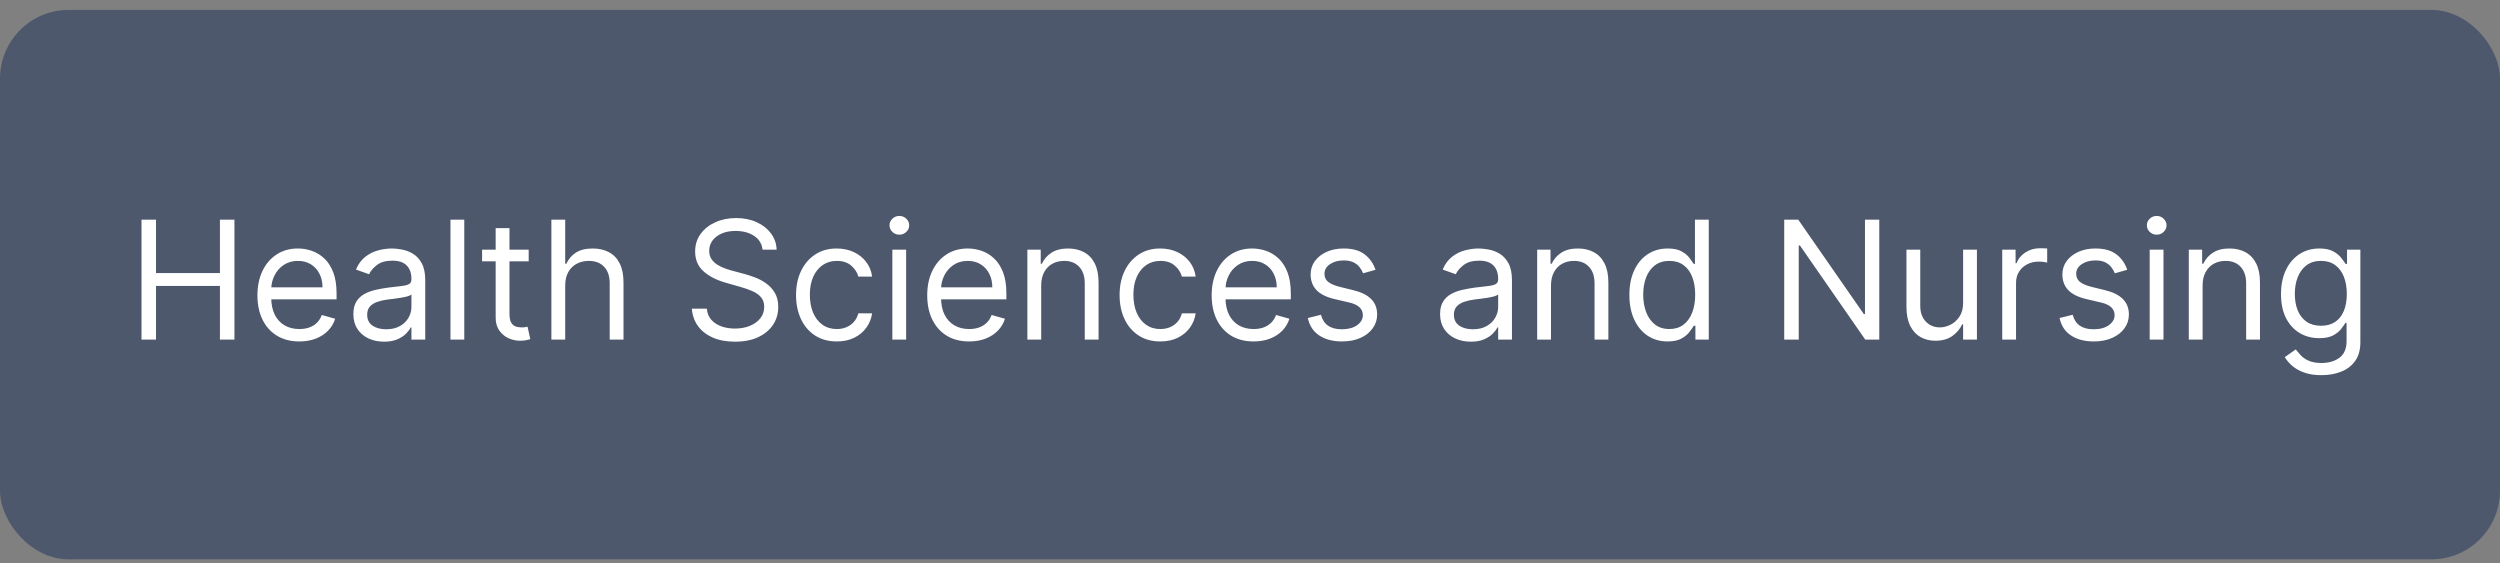
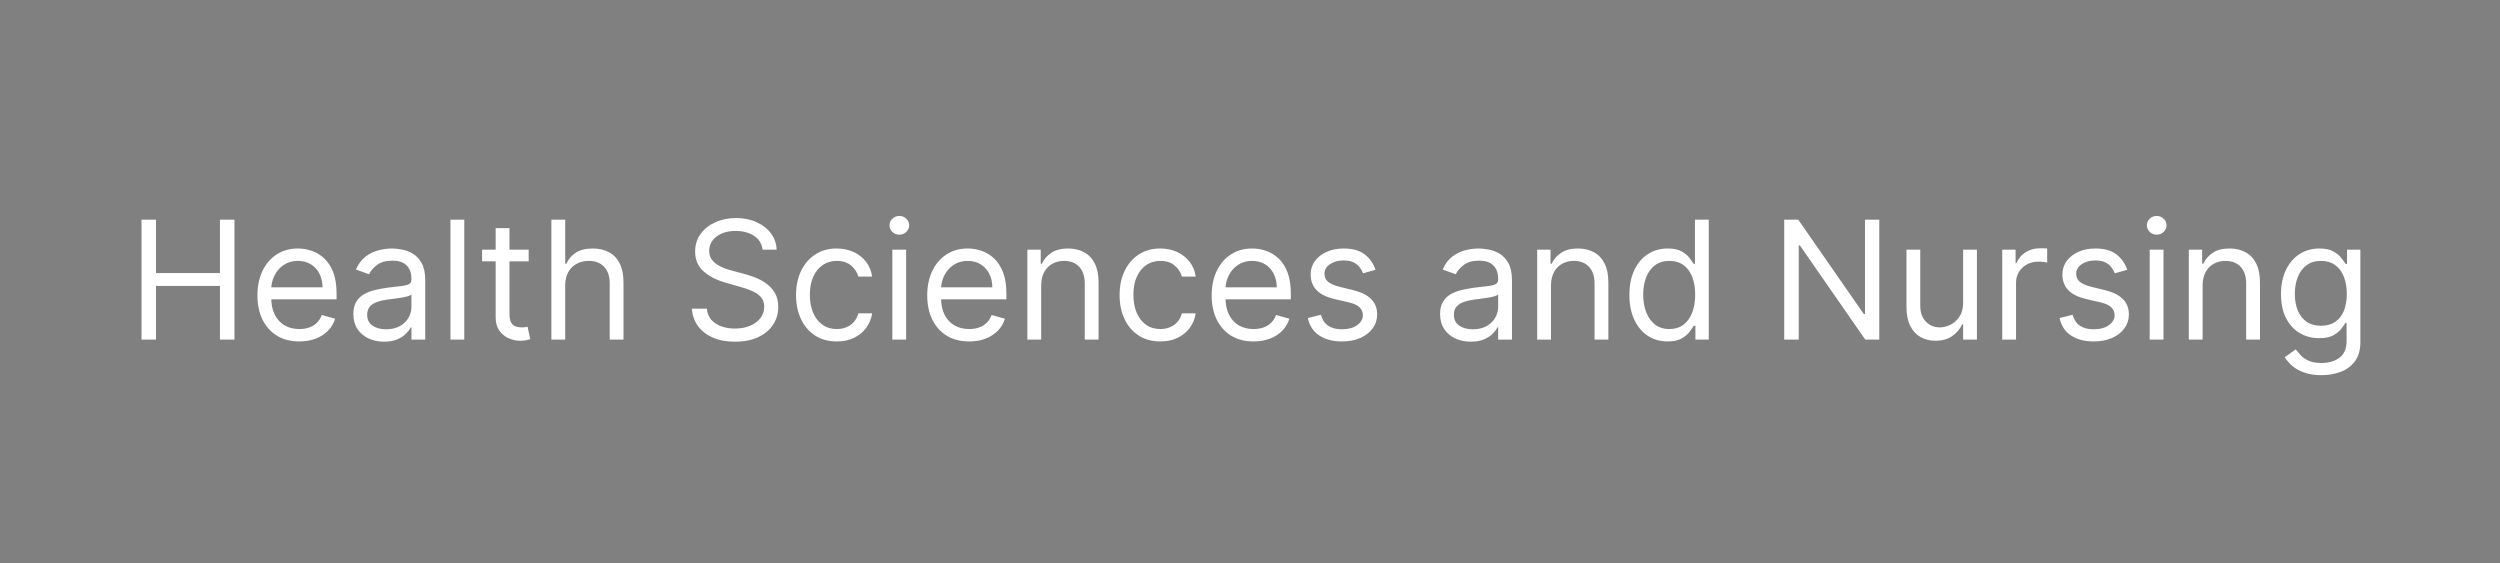
<svg xmlns="http://www.w3.org/2000/svg" width="182" height="41" viewBox="0 0 182 41" fill="none">
  <rect x="0" y="0" width="182" height="41" fill="#808080" stroke="none" />
-   <rect y="0.721" width="182" height="40" rx="5" fill="#4D586C" />
  <path d="M10.301 24.721V15.993H11.358V19.88H16.011V15.993H17.068V24.721H16.011V20.817H11.358V24.721H10.301ZM21.792 24.857C21.161 24.857 20.617 24.718 20.16 24.439C19.705 24.158 19.354 23.766 19.107 23.263C18.863 22.758 18.741 22.17 18.741 21.499C18.741 20.829 18.863 20.238 19.107 19.726C19.354 19.212 19.698 18.812 20.138 18.525C20.581 18.235 21.099 18.09 21.689 18.09C22.03 18.09 22.367 18.147 22.699 18.261C23.032 18.374 23.334 18.559 23.607 18.814C23.88 19.067 24.097 19.402 24.259 19.82C24.421 20.238 24.502 20.752 24.502 21.363V21.789H19.456V20.92H23.479C23.479 20.55 23.405 20.221 23.258 19.931C23.113 19.641 22.905 19.413 22.636 19.245C22.368 19.077 22.053 18.993 21.689 18.993C21.289 18.993 20.942 19.093 20.65 19.292C20.36 19.488 20.137 19.743 19.981 20.059C19.824 20.374 19.746 20.712 19.746 21.073V21.652C19.746 22.147 19.831 22.566 20.002 22.91C20.175 23.25 20.415 23.511 20.722 23.689C21.029 23.866 21.386 23.954 21.792 23.954C22.056 23.954 22.295 23.917 22.508 23.843C22.724 23.766 22.91 23.652 23.066 23.502C23.222 23.349 23.343 23.158 23.428 22.931L24.4 23.204C24.297 23.533 24.125 23.823 23.884 24.073C23.643 24.32 23.344 24.513 22.989 24.652C22.634 24.789 22.235 24.857 21.792 24.857ZM27.958 24.874C27.543 24.874 27.167 24.796 26.829 24.64C26.491 24.481 26.222 24.252 26.023 23.954C25.824 23.652 25.725 23.289 25.725 22.863C25.725 22.488 25.799 22.184 25.947 21.951C26.094 21.715 26.292 21.53 26.539 21.397C26.786 21.263 27.059 21.164 27.357 21.099C27.658 21.03 27.961 20.976 28.265 20.937C28.663 20.886 28.985 20.847 29.232 20.822C29.482 20.793 29.664 20.746 29.777 20.681C29.894 20.616 29.952 20.502 29.952 20.34V20.306C29.952 19.886 29.837 19.559 29.607 19.326C29.38 19.093 29.035 18.976 28.572 18.976C28.091 18.976 27.715 19.081 27.442 19.292C27.17 19.502 26.978 19.726 26.867 19.965L25.913 19.624C26.083 19.226 26.31 18.917 26.594 18.695C26.881 18.471 27.194 18.314 27.532 18.226C27.873 18.136 28.208 18.09 28.538 18.09C28.748 18.09 28.989 18.116 29.262 18.167C29.538 18.215 29.803 18.316 30.059 18.469C30.317 18.623 30.532 18.854 30.702 19.164C30.873 19.474 30.958 19.888 30.958 20.408V24.721H29.952V23.834H29.901C29.833 23.976 29.719 24.128 29.56 24.29C29.401 24.452 29.189 24.59 28.925 24.704C28.661 24.817 28.339 24.874 27.958 24.874ZM28.111 23.971C28.509 23.971 28.844 23.893 29.117 23.736C29.393 23.58 29.6 23.378 29.739 23.131C29.881 22.884 29.952 22.624 29.952 22.351V21.431C29.91 21.482 29.816 21.529 29.671 21.572C29.529 21.611 29.364 21.647 29.177 21.678C28.992 21.706 28.812 21.732 28.636 21.755C28.462 21.775 28.322 21.792 28.214 21.806C27.952 21.84 27.708 21.895 27.481 21.972C27.256 22.046 27.074 22.158 26.935 22.309C26.799 22.456 26.731 22.658 26.731 22.914C26.731 23.263 26.86 23.527 27.118 23.706C27.38 23.883 27.711 23.971 28.111 23.971ZM33.799 15.993V24.721H32.794V15.993H33.799ZM38.488 18.175V19.027H35.096V18.175H38.488ZM36.084 16.607H37.09V22.846C37.09 23.13 37.131 23.343 37.214 23.485C37.299 23.624 37.407 23.718 37.538 23.766C37.671 23.812 37.812 23.834 37.959 23.834C38.07 23.834 38.161 23.829 38.232 23.817C38.303 23.803 38.36 23.792 38.403 23.783L38.607 24.687C38.539 24.712 38.444 24.738 38.322 24.763C38.199 24.792 38.045 24.806 37.857 24.806C37.573 24.806 37.295 24.745 37.022 24.623C36.752 24.5 36.528 24.314 36.349 24.064C36.172 23.814 36.084 23.499 36.084 23.118V16.607ZM41.147 20.783V24.721H40.141V15.993H41.147V19.198H41.232C41.386 18.86 41.616 18.591 41.922 18.393C42.232 18.191 42.644 18.09 43.158 18.09C43.604 18.09 43.995 18.18 44.33 18.358C44.665 18.535 44.925 18.806 45.11 19.172C45.297 19.536 45.391 19.999 45.391 20.562V24.721H44.386V20.63C44.386 20.11 44.251 19.708 43.981 19.424C43.714 19.137 43.343 18.993 42.868 18.993C42.539 18.993 42.243 19.063 41.982 19.202C41.724 19.341 41.519 19.545 41.368 19.812C41.221 20.079 41.147 20.402 41.147 20.783ZM55.515 18.175C55.464 17.743 55.257 17.408 54.893 17.17C54.529 16.931 54.083 16.812 53.555 16.812C53.169 16.812 52.83 16.874 52.541 16.999C52.254 17.124 52.029 17.296 51.867 17.515C51.708 17.733 51.629 17.982 51.629 18.261C51.629 18.493 51.684 18.694 51.795 18.861C51.909 19.026 52.053 19.164 52.23 19.275C52.406 19.383 52.59 19.472 52.784 19.543C52.977 19.611 53.154 19.667 53.316 19.709L54.203 19.948C54.43 20.008 54.683 20.09 54.961 20.195C55.242 20.3 55.511 20.444 55.767 20.625C56.025 20.805 56.238 21.035 56.406 21.316C56.573 21.597 56.657 21.942 56.657 22.351C56.657 22.823 56.534 23.249 56.286 23.63C56.042 24.011 55.684 24.313 55.212 24.538C54.744 24.762 54.174 24.874 53.504 24.874C52.879 24.874 52.337 24.773 51.88 24.572C51.426 24.37 51.068 24.089 50.806 23.728C50.548 23.367 50.401 22.948 50.367 22.471H51.458C51.487 22.8 51.597 23.073 51.791 23.289C51.987 23.502 52.234 23.661 52.532 23.766C52.833 23.868 53.157 23.92 53.504 23.92C53.907 23.92 54.269 23.854 54.59 23.724C54.911 23.59 55.166 23.405 55.353 23.17C55.541 22.931 55.634 22.652 55.634 22.334C55.634 22.045 55.553 21.809 55.392 21.627C55.23 21.445 55.017 21.297 54.752 21.184C54.488 21.07 54.203 20.971 53.896 20.886L52.822 20.579C52.14 20.383 51.6 20.103 51.203 19.739C50.805 19.375 50.606 18.9 50.606 18.312C50.606 17.823 50.738 17.397 51.002 17.033C51.269 16.667 51.627 16.383 52.076 16.181C52.528 15.976 53.032 15.874 53.589 15.874C54.151 15.874 54.651 15.975 55.089 16.177C55.526 16.375 55.873 16.648 56.129 16.995C56.387 17.341 56.524 17.735 56.538 18.175H55.515ZM60.917 24.857C60.304 24.857 59.775 24.712 59.332 24.422C58.889 24.133 58.548 23.733 58.309 23.225C58.071 22.716 57.952 22.136 57.952 21.482C57.952 20.817 58.074 20.231 58.318 19.722C58.565 19.211 58.909 18.812 59.349 18.525C59.792 18.235 60.309 18.09 60.9 18.09C61.361 18.09 61.775 18.175 62.145 18.346C62.514 18.516 62.817 18.755 63.052 19.062C63.288 19.368 63.434 19.726 63.491 20.136H62.486C62.409 19.837 62.239 19.573 61.974 19.343C61.713 19.11 61.361 18.993 60.917 18.993C60.525 18.993 60.182 19.096 59.886 19.3C59.594 19.502 59.365 19.788 59.2 20.157C59.038 20.523 58.957 20.954 58.957 21.448C58.957 21.954 59.037 22.394 59.196 22.769C59.358 23.144 59.585 23.435 59.878 23.643C60.173 23.85 60.52 23.954 60.917 23.954C61.179 23.954 61.416 23.908 61.629 23.817C61.842 23.726 62.023 23.596 62.17 23.425C62.318 23.255 62.423 23.05 62.486 22.812H63.491C63.434 23.198 63.294 23.546 63.069 23.856C62.848 24.163 62.554 24.407 62.187 24.589C61.824 24.768 61.4 24.857 60.917 24.857ZM64.962 24.721V18.175H65.967V24.721H64.962ZM65.473 17.084C65.277 17.084 65.108 17.018 64.966 16.884C64.826 16.75 64.757 16.59 64.757 16.402C64.757 16.215 64.826 16.055 64.966 15.921C65.108 15.787 65.277 15.721 65.473 15.721C65.669 15.721 65.837 15.787 65.976 15.921C66.118 16.055 66.189 16.215 66.189 16.402C66.189 16.59 66.118 16.75 65.976 16.884C65.837 17.018 65.669 17.084 65.473 17.084ZM70.553 24.857C69.923 24.857 69.379 24.718 68.921 24.439C68.467 24.158 68.116 23.766 67.869 23.263C67.624 22.758 67.502 22.17 67.502 21.499C67.502 20.829 67.624 20.238 67.869 19.726C68.116 19.212 68.46 18.812 68.9 18.525C69.343 18.235 69.86 18.09 70.451 18.09C70.792 18.09 71.129 18.147 71.461 18.261C71.793 18.374 72.096 18.559 72.369 18.814C72.641 19.067 72.859 19.402 73.021 19.82C73.183 20.238 73.264 20.752 73.264 21.363V21.789H68.218V20.92H72.241C72.241 20.55 72.167 20.221 72.019 19.931C71.874 19.641 71.667 19.413 71.397 19.245C71.13 19.077 70.815 18.993 70.451 18.993C70.051 18.993 69.704 19.093 69.411 19.292C69.122 19.488 68.899 19.743 68.742 20.059C68.586 20.374 68.508 20.712 68.508 21.073V21.652C68.508 22.147 68.593 22.566 68.764 22.91C68.937 23.25 69.177 23.511 69.484 23.689C69.791 23.866 70.147 23.954 70.553 23.954C70.818 23.954 71.056 23.917 71.269 23.843C71.485 23.766 71.671 23.652 71.828 23.502C71.984 23.349 72.105 23.158 72.19 22.931L73.161 23.204C73.059 23.533 72.887 23.823 72.646 24.073C72.404 24.32 72.106 24.513 71.751 24.652C71.396 24.789 70.997 24.857 70.553 24.857ZM75.799 20.783V24.721H74.793V18.175H75.765V19.198H75.85C76.004 18.866 76.237 18.599 76.549 18.397C76.862 18.192 77.265 18.09 77.759 18.09C78.203 18.09 78.59 18.181 78.923 18.363C79.255 18.542 79.514 18.814 79.698 19.181C79.883 19.545 79.975 20.005 79.975 20.562V24.721H78.97V20.63C78.97 20.116 78.836 19.715 78.569 19.428C78.302 19.138 77.936 18.993 77.47 18.993C77.149 18.993 76.862 19.063 76.609 19.202C76.359 19.341 76.161 19.545 76.016 19.812C75.872 20.079 75.799 20.402 75.799 20.783ZM84.472 24.857C83.859 24.857 83.33 24.712 82.887 24.422C82.444 24.133 82.103 23.733 81.864 23.225C81.626 22.716 81.506 22.136 81.506 21.482C81.506 20.817 81.628 20.231 81.873 19.722C82.12 19.211 82.464 18.812 82.904 18.525C83.347 18.235 83.864 18.09 84.455 18.09C84.915 18.09 85.33 18.175 85.699 18.346C86.069 18.516 86.371 18.755 86.607 19.062C86.843 19.368 86.989 19.726 87.046 20.136H86.04C85.964 19.837 85.793 19.573 85.529 19.343C85.268 19.11 84.915 18.993 84.472 18.993C84.08 18.993 83.736 19.096 83.441 19.3C83.148 19.502 82.92 19.788 82.755 20.157C82.593 20.523 82.512 20.954 82.512 21.448C82.512 21.954 82.591 22.394 82.751 22.769C82.912 23.144 83.14 23.435 83.432 23.643C83.728 23.85 84.074 23.954 84.472 23.954C84.734 23.954 84.971 23.908 85.184 23.817C85.397 23.726 85.577 23.596 85.725 23.425C85.873 23.255 85.978 23.05 86.04 22.812H87.046C86.989 23.198 86.849 23.546 86.624 23.856C86.403 24.163 86.109 24.407 85.742 24.589C85.378 24.768 84.955 24.857 84.472 24.857ZM91.26 24.857C90.63 24.857 90.086 24.718 89.628 24.439C89.174 24.158 88.823 23.766 88.576 23.263C88.332 22.758 88.209 22.17 88.209 21.499C88.209 20.829 88.332 20.238 88.576 19.726C88.823 19.212 89.167 18.812 89.607 18.525C90.05 18.235 90.567 18.09 91.158 18.09C91.499 18.09 91.836 18.147 92.168 18.261C92.501 18.374 92.803 18.559 93.076 18.814C93.349 19.067 93.566 19.402 93.728 19.82C93.89 20.238 93.971 20.752 93.971 21.363V21.789H88.925V20.92H92.948C92.948 20.55 92.874 20.221 92.726 19.931C92.582 19.641 92.374 19.413 92.104 19.245C91.837 19.077 91.522 18.993 91.158 18.993C90.758 18.993 90.411 19.093 90.118 19.292C89.829 19.488 89.606 19.743 89.449 20.059C89.293 20.374 89.215 20.712 89.215 21.073V21.652C89.215 22.147 89.3 22.566 89.471 22.91C89.644 23.25 89.884 23.511 90.191 23.689C90.498 23.866 90.854 23.954 91.26 23.954C91.525 23.954 91.763 23.917 91.976 23.843C92.192 23.766 92.378 23.652 92.535 23.502C92.691 23.349 92.812 23.158 92.897 22.931L93.868 23.204C93.766 23.533 93.594 23.823 93.353 24.073C93.111 24.32 92.813 24.513 92.458 24.652C92.103 24.789 91.704 24.857 91.26 24.857ZM100.137 19.641L99.234 19.897C99.177 19.746 99.093 19.6 98.982 19.458C98.874 19.313 98.726 19.194 98.539 19.1C98.351 19.006 98.111 18.959 97.819 18.959C97.418 18.959 97.084 19.052 96.817 19.236C96.553 19.418 96.421 19.65 96.421 19.931C96.421 20.181 96.512 20.378 96.694 20.523C96.876 20.668 97.16 20.789 97.546 20.886L98.518 21.124C99.103 21.266 99.539 21.483 99.826 21.776C100.113 22.066 100.256 22.439 100.256 22.897C100.256 23.272 100.148 23.607 99.932 23.902C99.719 24.198 99.421 24.431 99.037 24.601C98.654 24.772 98.208 24.857 97.699 24.857C97.032 24.857 96.479 24.712 96.042 24.422C95.604 24.133 95.327 23.709 95.211 23.152L96.165 22.914C96.256 23.266 96.428 23.53 96.681 23.706C96.937 23.883 97.27 23.971 97.682 23.971C98.151 23.971 98.523 23.871 98.799 23.672C99.077 23.471 99.216 23.229 99.216 22.948C99.216 22.721 99.137 22.53 98.978 22.377C98.819 22.221 98.574 22.104 98.245 22.027L97.154 21.772C96.555 21.63 96.114 21.41 95.833 21.111C95.555 20.81 95.415 20.434 95.415 19.982C95.415 19.613 95.519 19.286 95.726 19.002C95.937 18.718 96.222 18.495 96.583 18.333C96.947 18.171 97.359 18.09 97.819 18.09C98.466 18.09 98.975 18.232 99.344 18.516C99.716 18.8 99.981 19.175 100.137 19.641ZM107.071 24.874C106.656 24.874 106.28 24.796 105.942 24.64C105.604 24.481 105.335 24.252 105.137 23.954C104.938 23.652 104.838 23.289 104.838 22.863C104.838 22.488 104.912 22.184 105.06 21.951C105.208 21.715 105.405 21.53 105.652 21.397C105.899 21.263 106.172 21.164 106.47 21.099C106.771 21.03 107.074 20.976 107.378 20.937C107.776 20.886 108.098 20.847 108.345 20.822C108.595 20.793 108.777 20.746 108.891 20.681C109.007 20.616 109.066 20.502 109.066 20.34V20.306C109.066 19.886 108.95 19.559 108.72 19.326C108.493 19.093 108.148 18.976 107.685 18.976C107.205 18.976 106.828 19.081 106.556 19.292C106.283 19.502 106.091 19.726 105.98 19.965L105.026 19.624C105.196 19.226 105.423 18.917 105.708 18.695C105.994 18.471 106.307 18.314 106.645 18.226C106.986 18.136 107.321 18.09 107.651 18.09C107.861 18.09 108.102 18.116 108.375 18.167C108.651 18.215 108.916 18.316 109.172 18.469C109.431 18.623 109.645 18.854 109.816 19.164C109.986 19.474 110.071 19.888 110.071 20.408V24.721H109.066V23.834H109.014C108.946 23.976 108.833 24.128 108.673 24.29C108.514 24.452 108.303 24.59 108.039 24.704C107.774 24.817 107.452 24.874 107.071 24.874ZM107.225 23.971C107.622 23.971 107.958 23.893 108.23 23.736C108.506 23.58 108.713 23.378 108.852 23.131C108.994 22.884 109.066 22.624 109.066 22.351V21.431C109.023 21.482 108.929 21.529 108.784 21.572C108.642 21.611 108.477 21.647 108.29 21.678C108.105 21.706 107.925 21.732 107.749 21.755C107.575 21.775 107.435 21.792 107.327 21.806C107.066 21.84 106.821 21.895 106.594 21.972C106.369 22.046 106.188 22.158 106.048 22.309C105.912 22.456 105.844 22.658 105.844 22.914C105.844 23.263 105.973 23.527 106.232 23.706C106.493 23.883 106.824 23.971 107.225 23.971ZM112.912 20.783V24.721H111.907V18.175H112.878V19.198H112.964C113.117 18.866 113.35 18.599 113.662 18.397C113.975 18.192 114.378 18.09 114.873 18.09C115.316 18.09 115.704 18.181 116.036 18.363C116.368 18.542 116.627 18.814 116.812 19.181C116.996 19.545 117.089 20.005 117.089 20.562V24.721H116.083V20.63C116.083 20.116 115.949 19.715 115.682 19.428C115.415 19.138 115.049 18.993 114.583 18.993C114.262 18.993 113.975 19.063 113.722 19.202C113.472 19.341 113.275 19.545 113.13 19.812C112.985 20.079 112.912 20.402 112.912 20.783ZM121.398 24.857C120.852 24.857 120.371 24.719 119.953 24.444C119.536 24.165 119.209 23.773 118.973 23.268C118.737 22.759 118.619 22.158 118.619 21.465C118.619 20.777 118.737 20.181 118.973 19.675C119.209 19.17 119.537 18.779 119.958 18.503C120.378 18.228 120.864 18.09 121.415 18.09C121.841 18.09 122.178 18.161 122.425 18.303C122.675 18.442 122.865 18.601 122.996 18.78C123.129 18.956 123.233 19.101 123.307 19.215H123.392V15.993H124.398V24.721H123.426V23.715H123.307C123.233 23.834 123.128 23.985 122.992 24.167C122.855 24.346 122.661 24.506 122.408 24.648C122.155 24.788 121.818 24.857 121.398 24.857ZM121.534 23.954C121.938 23.954 122.279 23.849 122.557 23.638C122.835 23.425 123.047 23.131 123.192 22.756C123.337 22.378 123.409 21.942 123.409 21.448C123.409 20.959 123.338 20.532 123.196 20.165C123.054 19.796 122.844 19.509 122.566 19.305C122.287 19.097 121.943 18.993 121.534 18.993C121.108 18.993 120.753 19.103 120.469 19.322C120.188 19.538 119.976 19.831 119.834 20.204C119.695 20.573 119.625 20.988 119.625 21.448C119.625 21.914 119.696 22.337 119.838 22.718C119.983 23.096 120.196 23.397 120.477 23.621C120.762 23.843 121.114 23.954 121.534 23.954ZM136.811 15.993V24.721H135.789L131.033 17.868H130.948V24.721H129.891V15.993H130.914L135.686 22.863H135.771V15.993H136.811ZM142.915 22.045V18.175H143.92V24.721H142.915V23.613H142.846C142.693 23.945 142.454 24.228 142.131 24.461C141.807 24.691 141.398 24.806 140.903 24.806C140.494 24.806 140.131 24.716 139.812 24.538C139.494 24.356 139.244 24.083 139.062 23.719C138.881 23.353 138.79 22.891 138.79 22.334V18.175H139.795V22.266C139.795 22.743 139.929 23.124 140.196 23.408C140.466 23.692 140.809 23.834 141.227 23.834C141.477 23.834 141.731 23.77 141.99 23.643C142.251 23.515 142.47 23.319 142.646 23.055C142.825 22.79 142.915 22.454 142.915 22.045ZM145.762 24.721V18.175H146.734V19.164H146.802C146.921 18.84 147.137 18.577 147.45 18.375C147.762 18.174 148.115 18.073 148.507 18.073C148.58 18.073 148.673 18.074 148.784 18.077C148.894 18.08 148.978 18.084 149.035 18.09V19.113C149.001 19.104 148.923 19.091 148.801 19.074C148.681 19.055 148.555 19.045 148.421 19.045C148.103 19.045 147.819 19.111 147.569 19.245C147.322 19.375 147.126 19.557 146.981 19.79C146.839 20.02 146.768 20.283 146.768 20.579V24.721H145.762ZM154.863 19.641L153.96 19.897C153.903 19.746 153.819 19.6 153.709 19.458C153.601 19.313 153.453 19.194 153.265 19.1C153.078 19.006 152.838 18.959 152.545 18.959C152.145 18.959 151.811 19.052 151.544 19.236C151.28 19.418 151.148 19.65 151.148 19.931C151.148 20.181 151.238 20.378 151.42 20.523C151.602 20.668 151.886 20.789 152.273 20.886L153.244 21.124C153.829 21.266 154.265 21.483 154.552 21.776C154.839 22.066 154.983 22.439 154.983 22.897C154.983 23.272 154.875 23.607 154.659 23.902C154.446 24.198 154.148 24.431 153.764 24.601C153.381 24.772 152.934 24.857 152.426 24.857C151.758 24.857 151.206 24.712 150.768 24.422C150.331 24.133 150.054 23.709 149.937 23.152L150.892 22.914C150.983 23.266 151.155 23.53 151.407 23.706C151.663 23.883 151.997 23.971 152.409 23.971C152.878 23.971 153.25 23.871 153.525 23.672C153.804 23.471 153.943 23.229 153.943 22.948C153.943 22.721 153.863 22.53 153.704 22.377C153.545 22.221 153.301 22.104 152.971 22.027L151.881 21.772C151.281 21.63 150.841 21.41 150.559 21.111C150.281 20.81 150.142 20.434 150.142 19.982C150.142 19.613 150.246 19.286 150.453 19.002C150.663 18.718 150.949 18.495 151.309 18.333C151.673 18.171 152.085 18.09 152.545 18.09C153.193 18.09 153.702 18.232 154.071 18.516C154.443 18.8 154.707 19.175 154.863 19.641ZM156.497 24.721V18.175H157.502V24.721H156.497ZM157.008 17.084C156.812 17.084 156.643 17.018 156.501 16.884C156.362 16.75 156.292 16.59 156.292 16.402C156.292 16.215 156.362 16.055 156.501 15.921C156.643 15.787 156.812 15.721 157.008 15.721C157.204 15.721 157.372 15.787 157.511 15.921C157.653 16.055 157.724 16.215 157.724 16.402C157.724 16.59 157.653 16.75 157.511 16.884C157.372 17.018 157.204 17.084 157.008 17.084ZM160.35 20.783V24.721H159.344V18.175H160.316V19.198H160.401C160.555 18.866 160.787 18.599 161.1 18.397C161.412 18.192 161.816 18.09 162.31 18.09C162.753 18.09 163.141 18.181 163.474 18.363C163.806 18.542 164.064 18.814 164.249 19.181C164.434 19.545 164.526 20.005 164.526 20.562V24.721H163.52V20.63C163.52 20.116 163.387 19.715 163.12 19.428C162.853 19.138 162.486 18.993 162.02 18.993C161.699 18.993 161.412 19.063 161.16 19.202C160.91 19.341 160.712 19.545 160.567 19.812C160.422 20.079 160.35 20.402 160.35 20.783ZM169.006 27.312C168.52 27.312 168.102 27.249 167.753 27.124C167.404 27.002 167.112 26.84 166.879 26.638C166.649 26.439 166.466 26.226 166.33 25.999L167.131 25.437C167.222 25.556 167.337 25.692 167.476 25.846C167.615 26.002 167.806 26.137 168.047 26.25C168.291 26.367 168.611 26.425 169.006 26.425C169.534 26.425 169.97 26.297 170.314 26.042C170.658 25.786 170.83 25.386 170.83 24.84V23.511H170.744C170.671 23.63 170.566 23.777 170.429 23.954C170.296 24.127 170.102 24.282 169.85 24.418C169.6 24.552 169.262 24.618 168.835 24.618C168.307 24.618 167.833 24.493 167.412 24.243C166.994 23.993 166.664 23.63 166.419 23.152C166.178 22.675 166.057 22.096 166.057 21.414C166.057 20.743 166.175 20.16 166.411 19.663C166.646 19.163 166.975 18.776 167.395 18.503C167.816 18.228 168.301 18.09 168.852 18.09C169.279 18.09 169.617 18.161 169.867 18.303C170.119 18.442 170.313 18.601 170.446 18.78C170.583 18.956 170.688 19.101 170.762 19.215H170.864V18.175H171.835V24.908C171.835 25.471 171.708 25.928 171.452 26.28C171.199 26.636 170.858 26.895 170.429 27.06C170.003 27.228 169.529 27.312 169.006 27.312ZM168.972 23.715C169.375 23.715 169.716 23.623 169.994 23.438C170.273 23.253 170.485 22.988 170.629 22.641C170.774 22.295 170.847 21.88 170.847 21.397C170.847 20.925 170.776 20.509 170.634 20.148C170.492 19.788 170.281 19.505 170.003 19.3C169.725 19.096 169.381 18.993 168.972 18.993C168.546 18.993 168.191 19.101 167.906 19.317C167.625 19.533 167.414 19.823 167.271 20.187C167.132 20.55 167.063 20.954 167.063 21.397C167.063 21.851 167.134 22.253 167.276 22.603C167.421 22.949 167.634 23.222 167.915 23.421C168.199 23.617 168.551 23.715 168.972 23.715Z" fill="white" />
</svg>